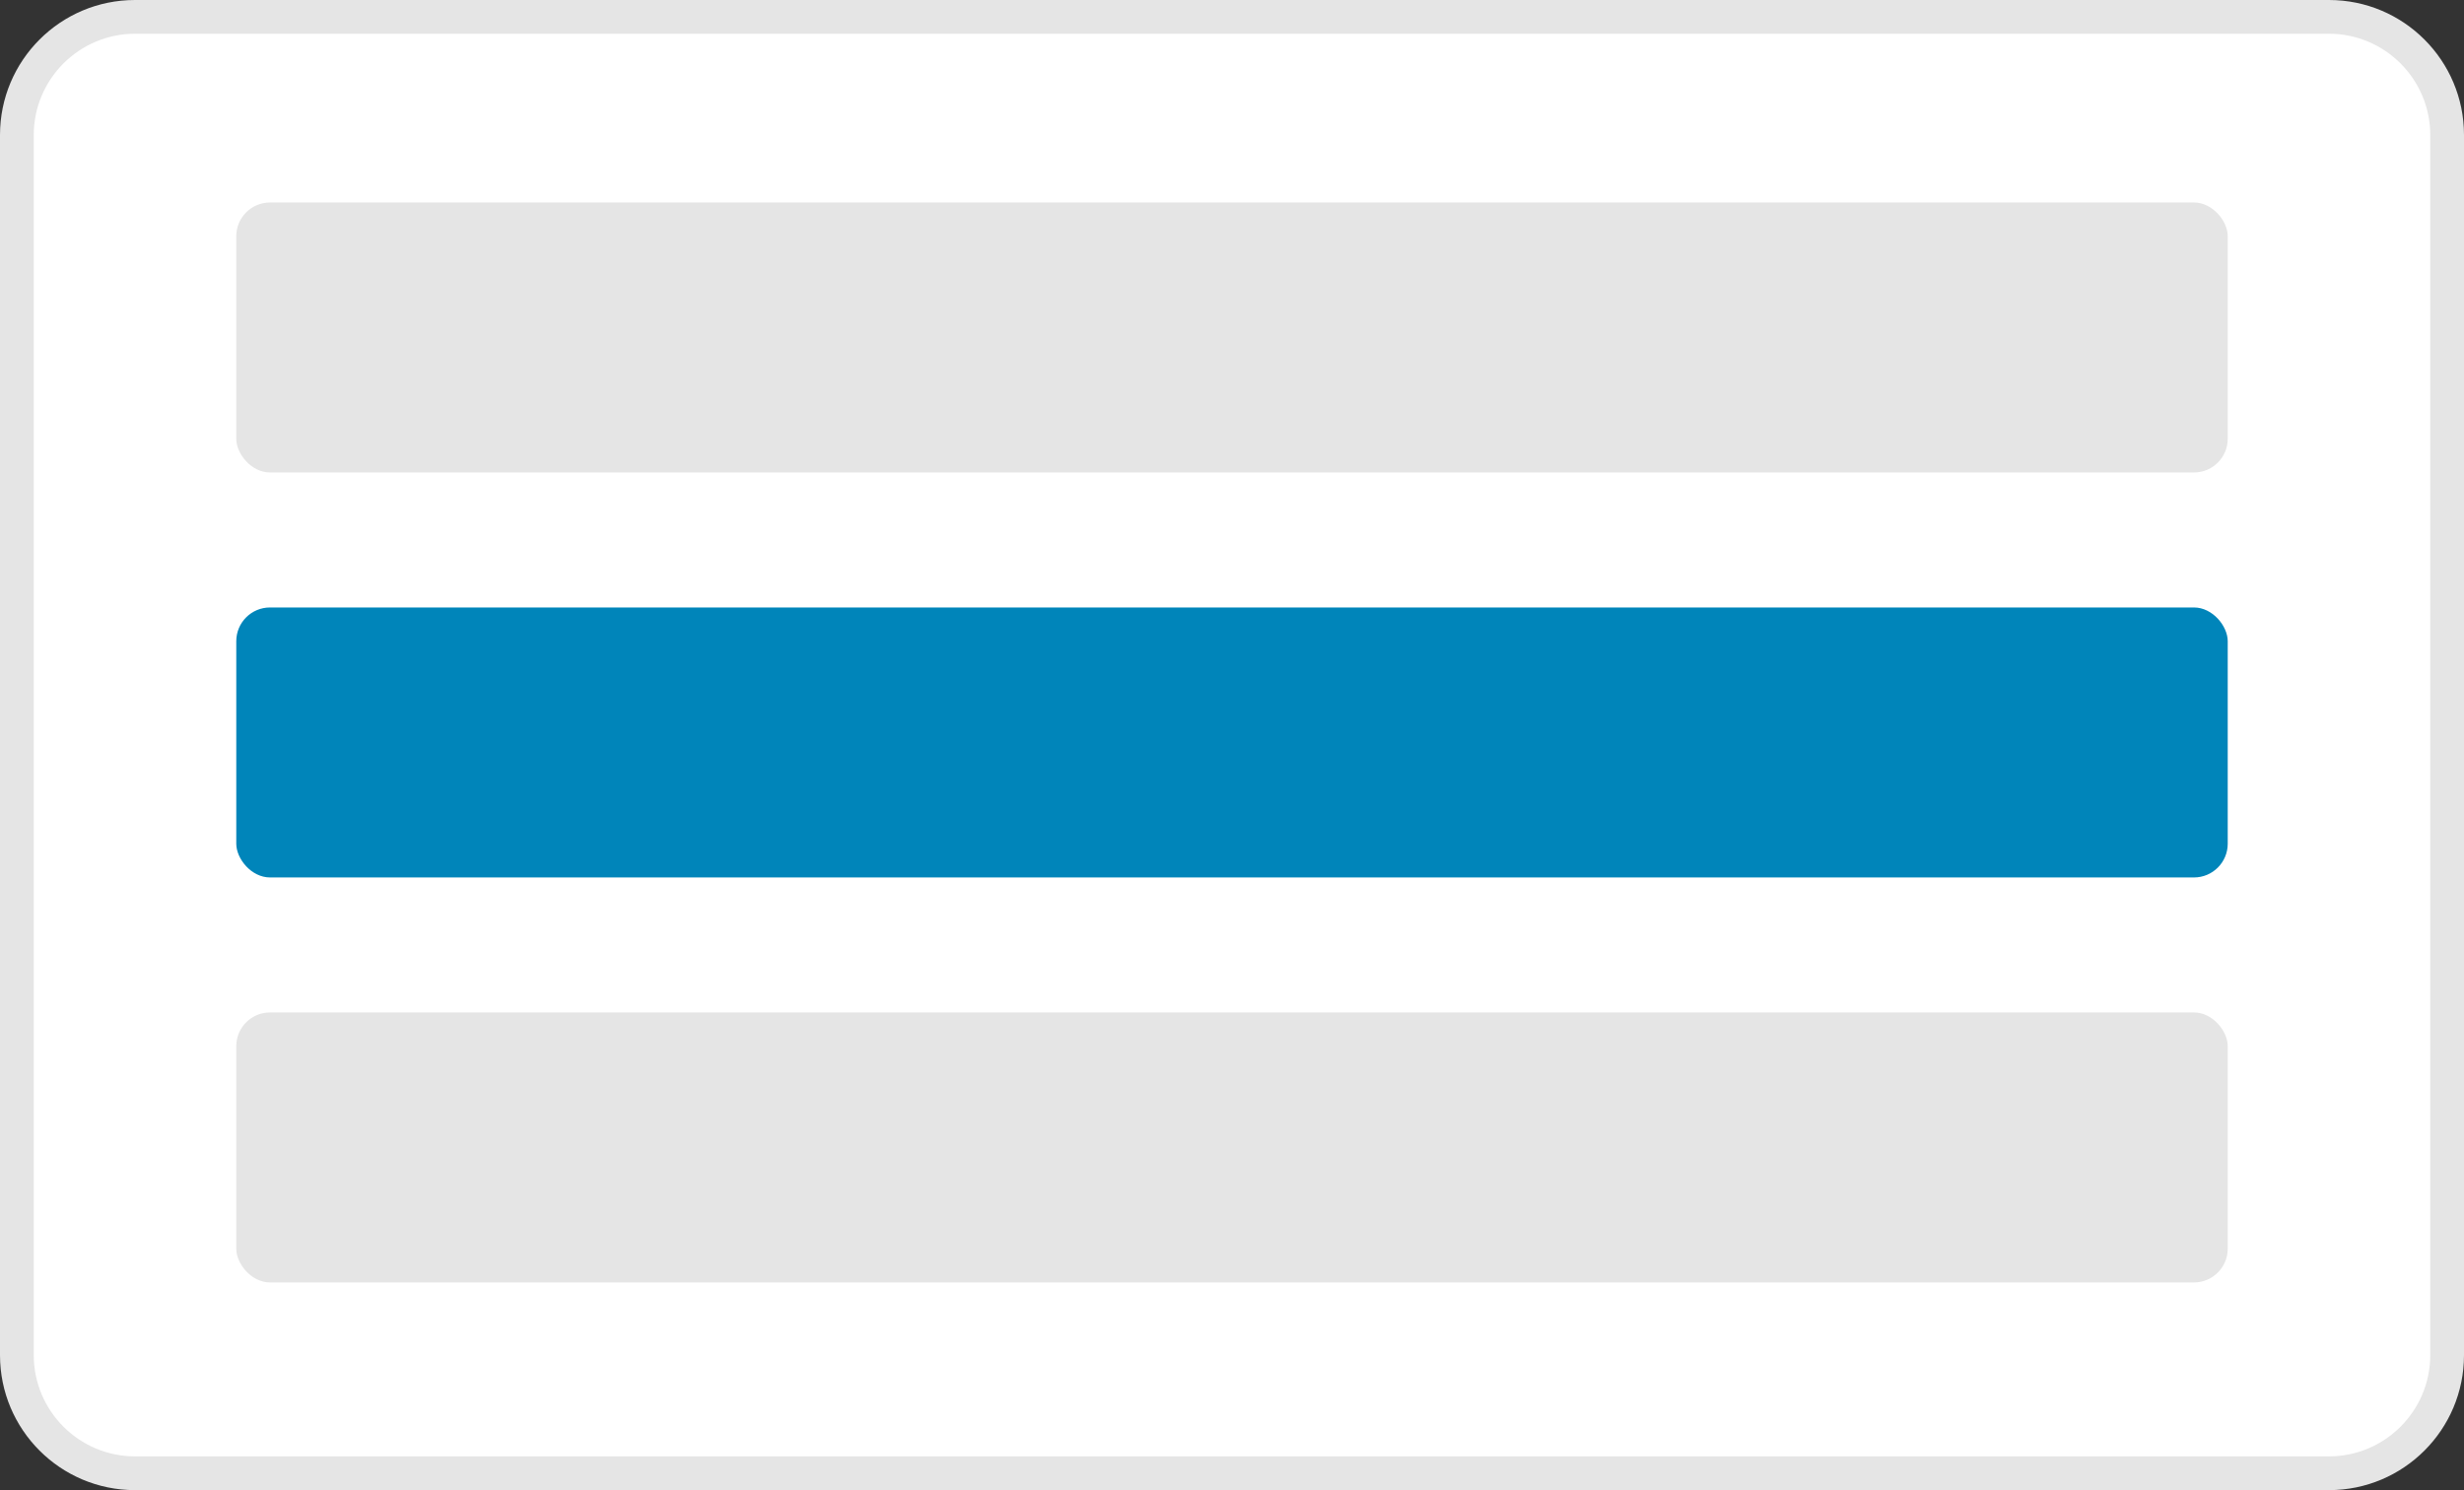
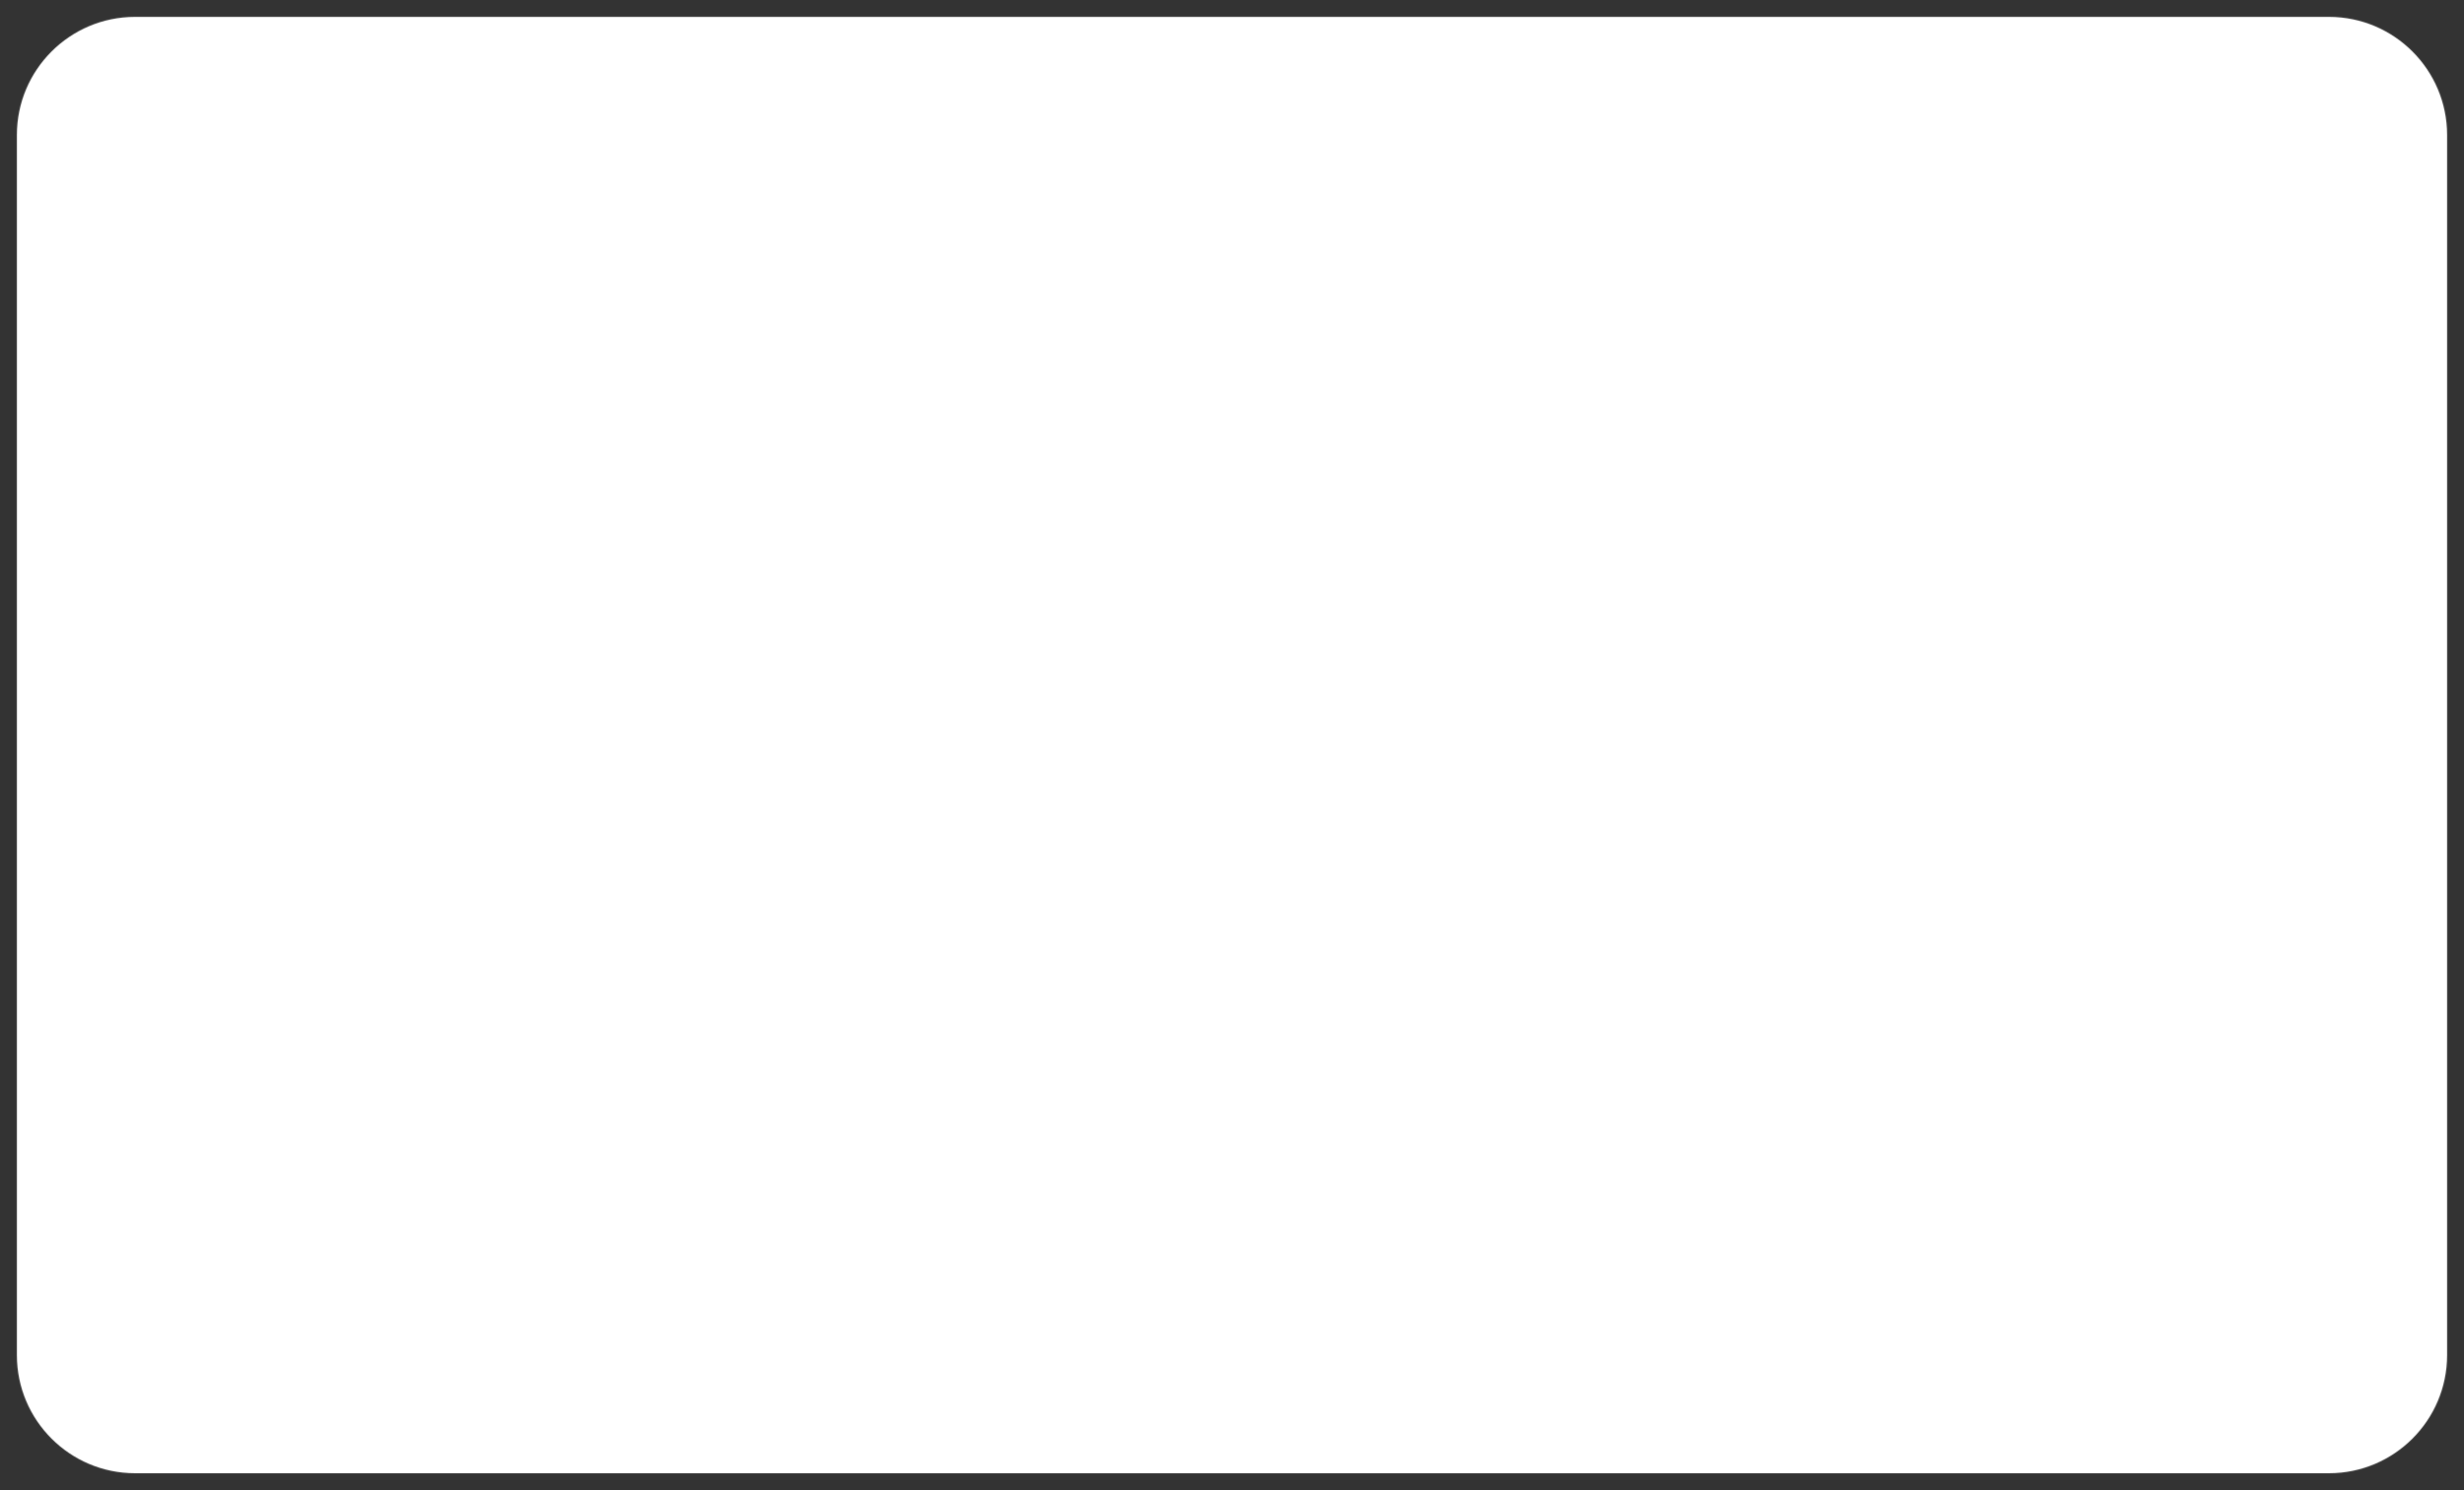
<svg xmlns="http://www.w3.org/2000/svg" viewBox="0 0 73 44.154">
  <rect x="0" y="0" width="73" height="44.154" fill="#333333" stroke="none" />
  <defs>
    <style>
      .cls-1 {
        fill: #fff;
      }

      .cls-2, .cls-3, .cls-6 {
        fill: #e5e5e5;
      }

      .cls-2 {
        stroke: #5848de;
        stroke-width: 3px;
      }

      .cls-4 {
        fill: #0085ba;
      }

      .cls-5, .cls-6 {
        stroke: none;
      }
    </style>
  </defs>
  <g id="Group_256" data-name="Group 256" transform="translate(-694 -422)">
    <g id="Path_129" data-name="Path 129" class="cls-1" transform="translate(694 425)">
      <path class="cls-5" d="M 69 40.654 L 4 40.654 C 2.07 40.654 0.5 39.084 0.5 37.154 L 0.5 1 C 0.5 -0.93 2.07 -2.5 4 -2.5 L 69 -2.5 C 70.93 -2.5 72.5 -0.93 72.5 1 L 72.5 37.154 C 72.5 39.084 70.93 40.654 69 40.654 Z" />
-       <path class="cls-6" d="M 4 -2 C 2.346 -2 1 -0.654 1 1 L 1 37.154 C 1 38.809 2.346 40.154 4 40.154 L 69 40.154 C 70.654 40.154 72 38.809 72 37.154 L 72 1 C 72 -0.654 70.654 -2 69 -2 L 4 -2 M 4 -3 L 69 -3 C 71.209 -3 73 -1.209 73 1 L 73 37.154 C 73 39.364 71.209 41.154 69 41.154 L 4 41.154 C 1.791 41.154 0 39.364 0 37.154 L 0 1 C 0 -1.209 1.791 -3 4 -3 Z" />
    </g>
    <g id="Group_85" data-name="Group 85" transform="translate(349 -264)">
      <path id="Path_119" data-name="Path 119" class="cls-2" d="M23.831,0" transform="translate(385.388 693.5)" />
-       <rect id="Rectangle_110" data-name="Rectangle 110" class="cls-3" width="59" height="8" rx="1" transform="translate(352 692)" />
    </g>
-     <rect id="Rectangle_123" data-name="Rectangle 123" class="cls-4" width="59" height="8" rx="1" transform="translate(701 440)" />
-     <rect id="Rectangle_124" data-name="Rectangle 124" class="cls-3" width="59" height="8" rx="1" transform="translate(701 452)" />
  </g>
</svg>